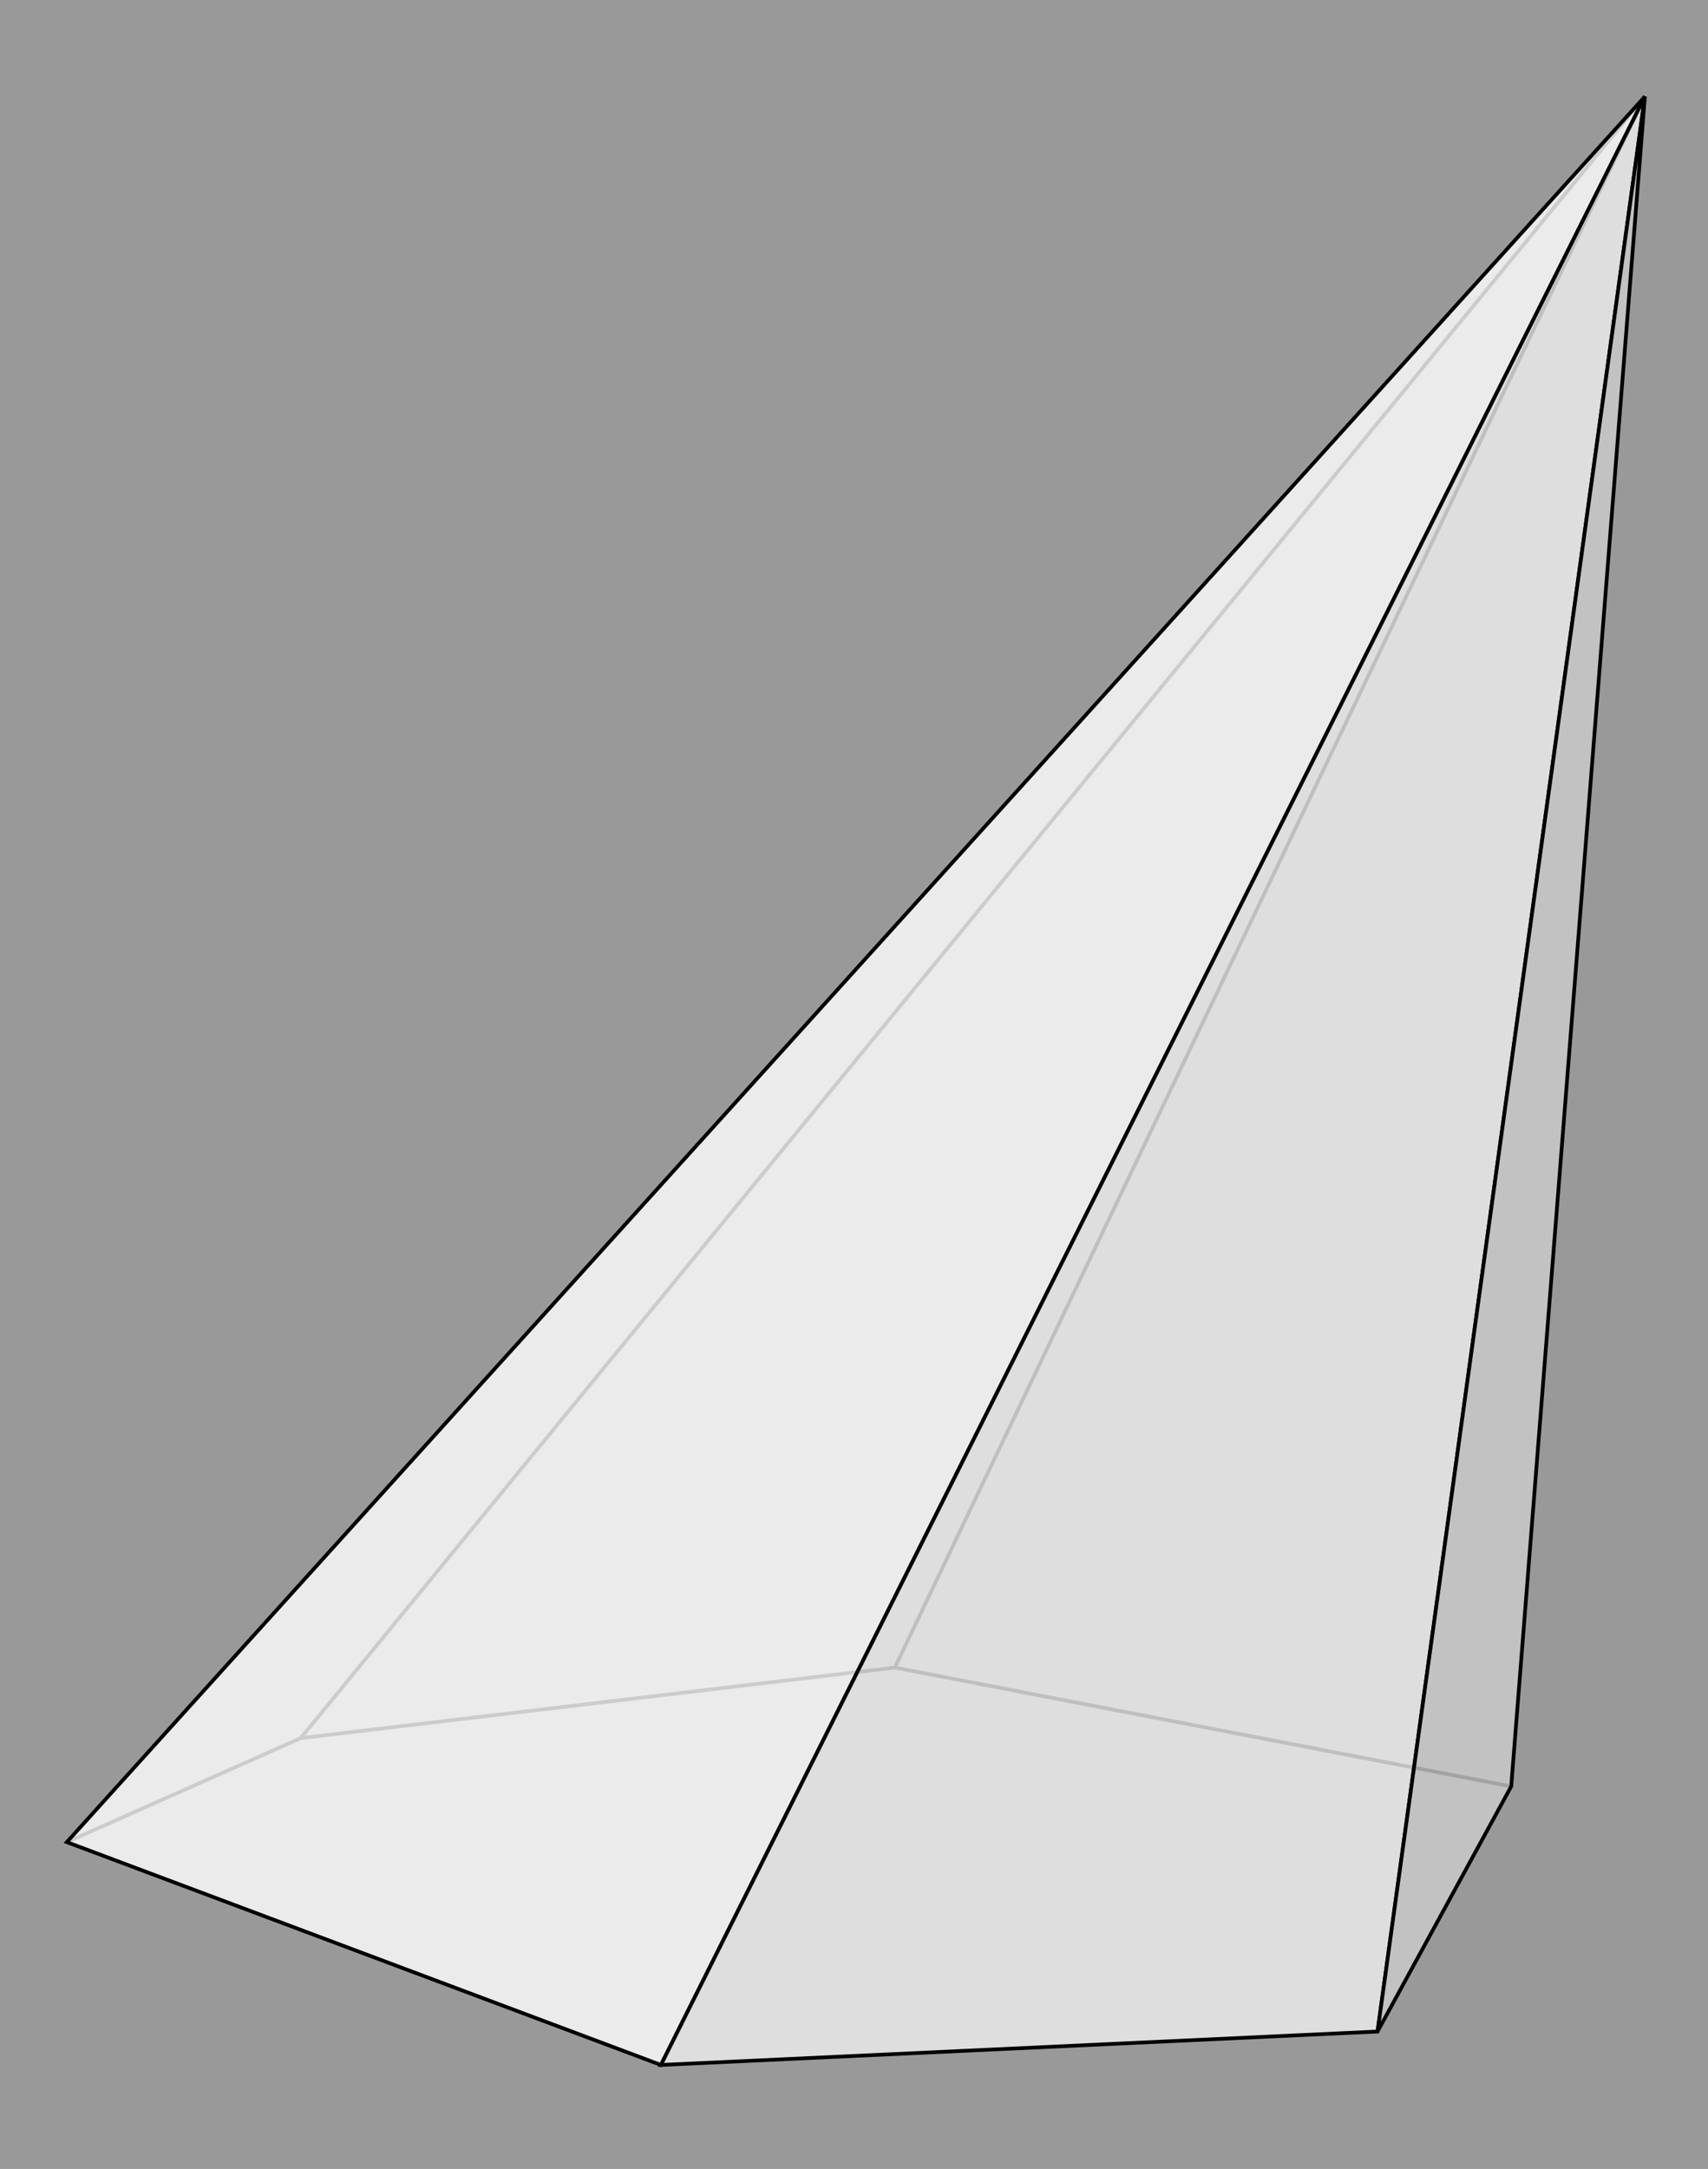
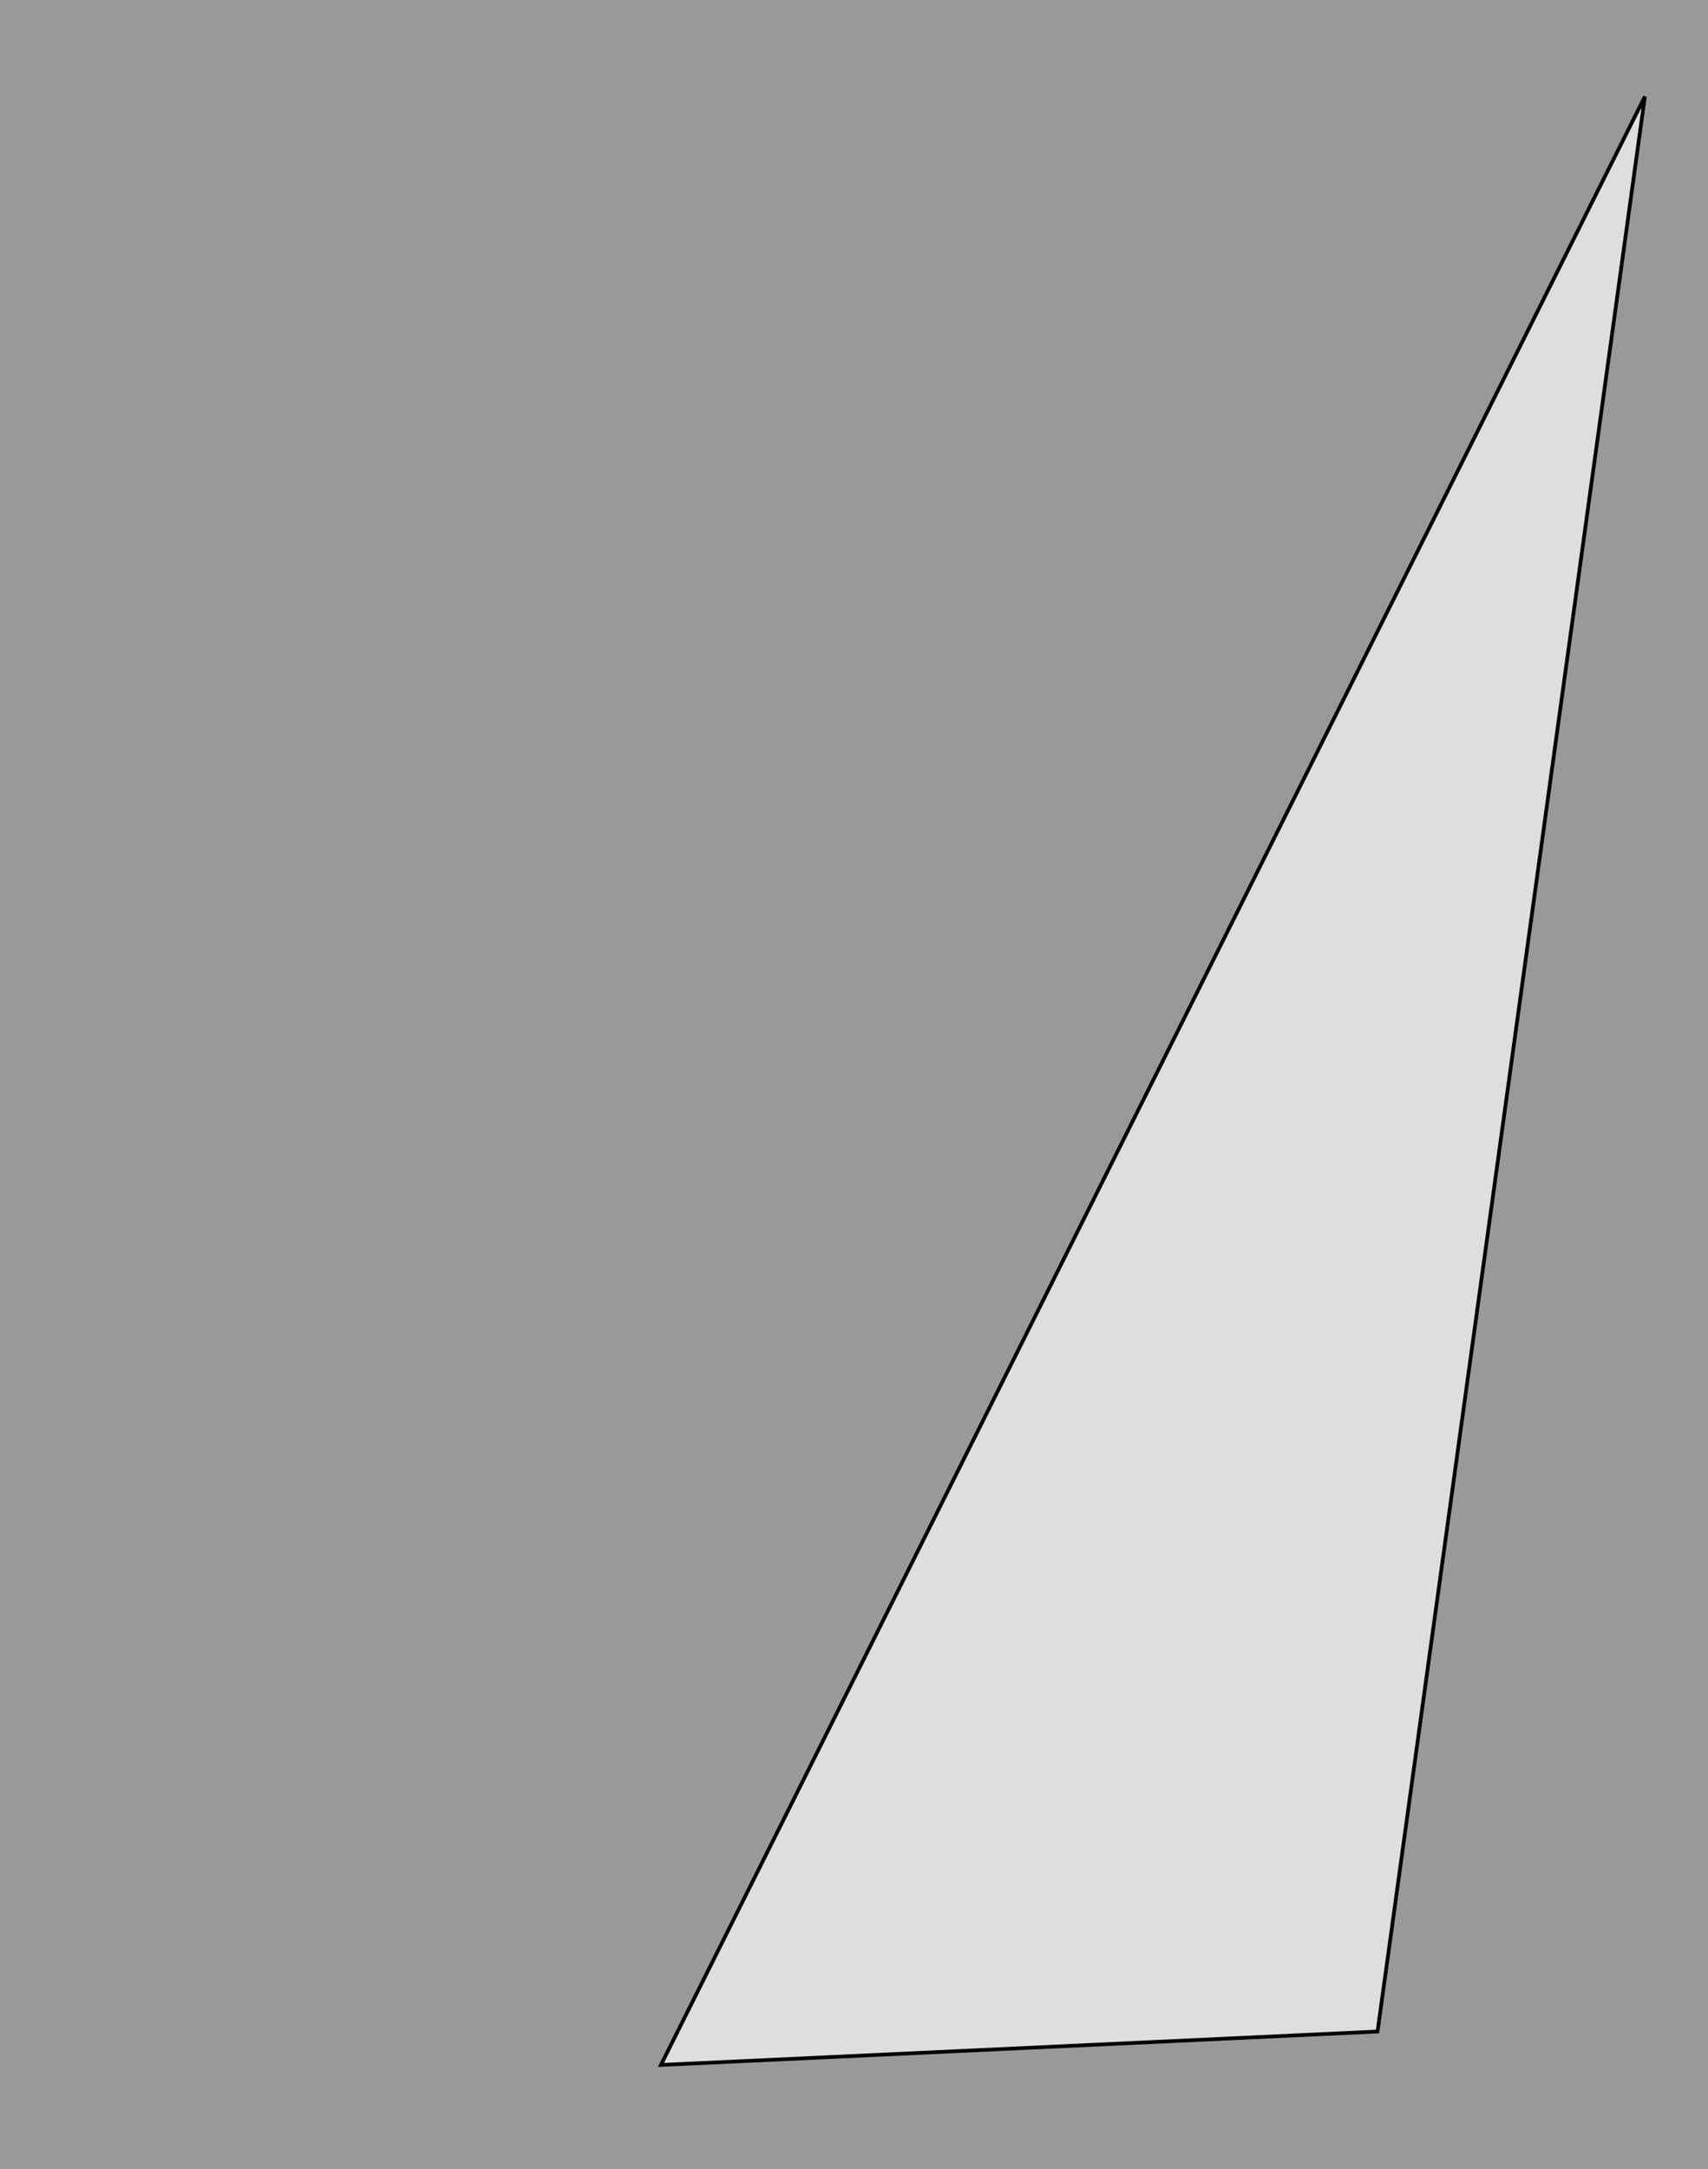
<svg xmlns="http://www.w3.org/2000/svg" width="460" height="584" stroke="#000" fill-opacity=".8">
  <rect width="100%" height="100%" fill="#808080" stroke="none" />
-   <path fill="none" d="m18,496 63-28 160-19 202-423-362,442 160-19 166,32" />
-   <path fill="#FFF" d="m18,496 160,60 265-530z" />
  <path fill="#EEE" d="m178,556 193-9 72-521z" />
-   <path fill="#CCC" d="m371,547 36-66 36-455z" />
</svg>